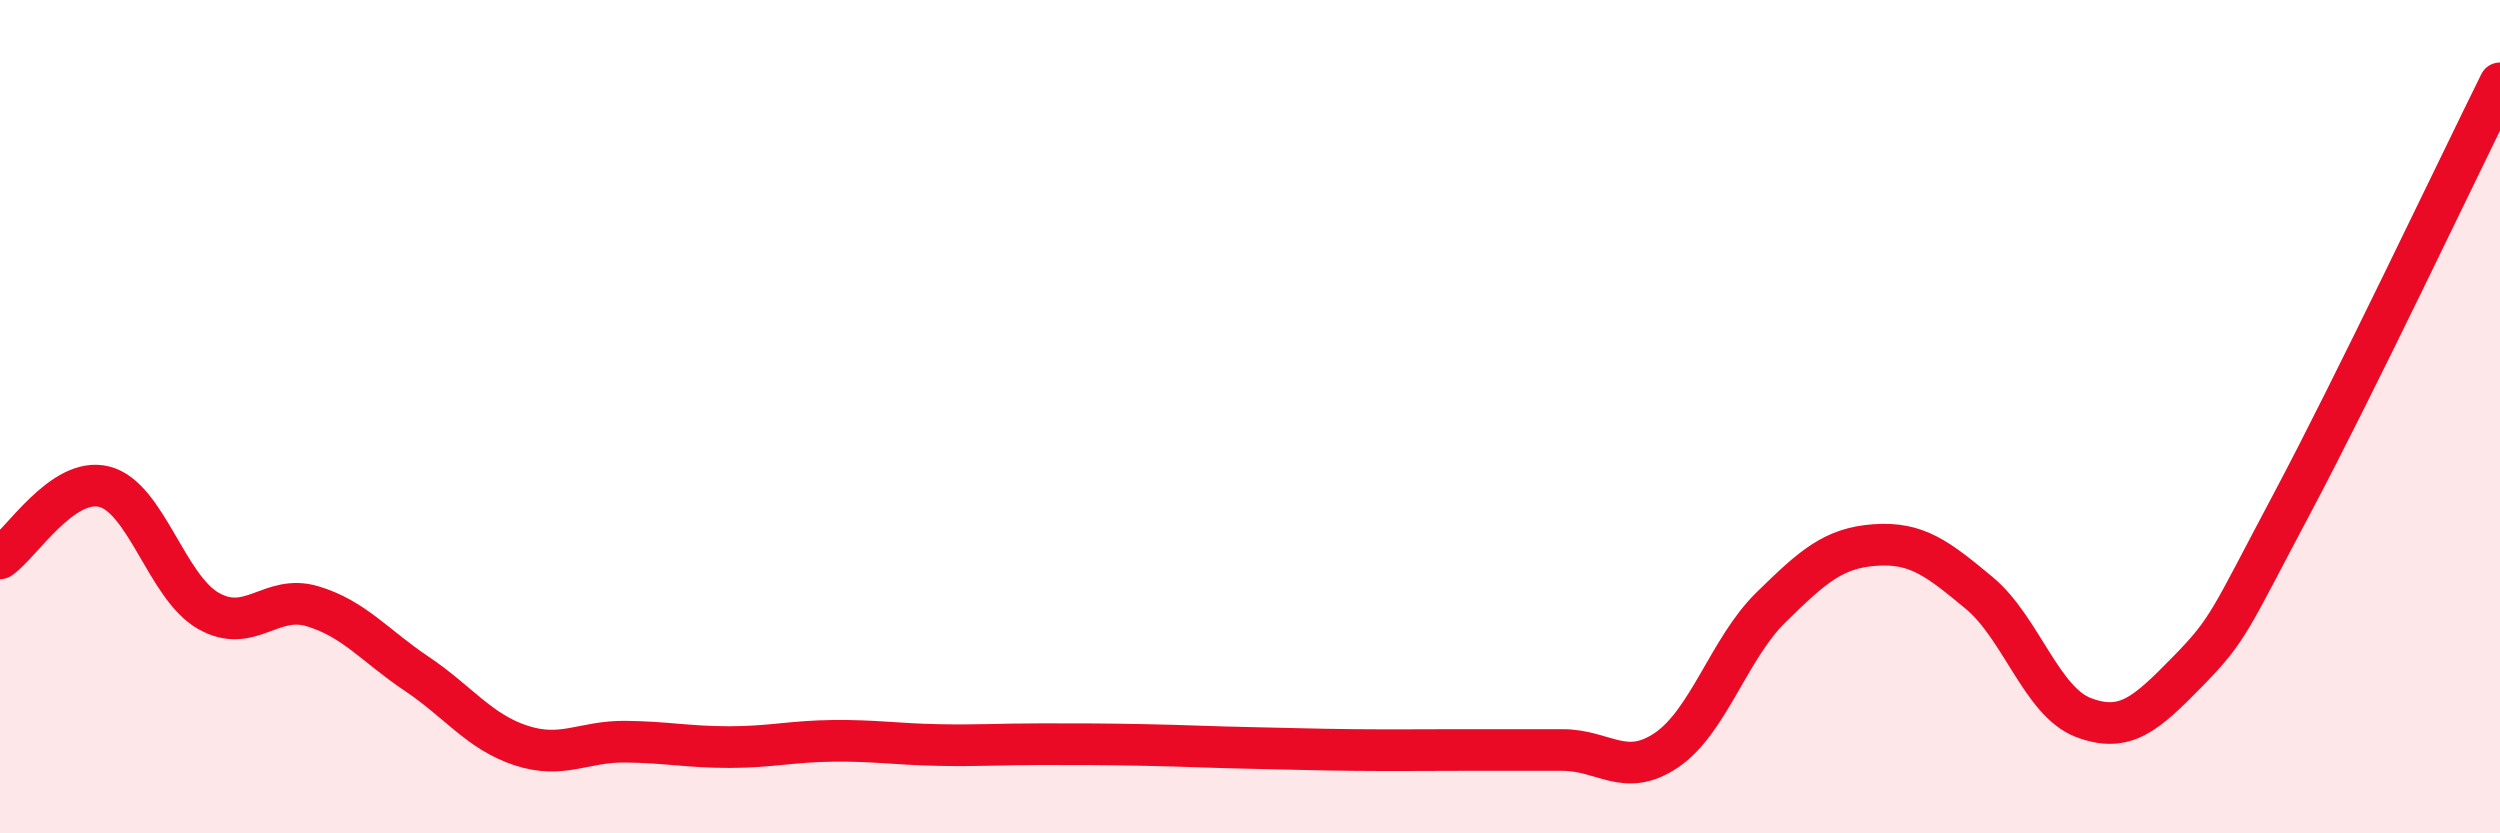
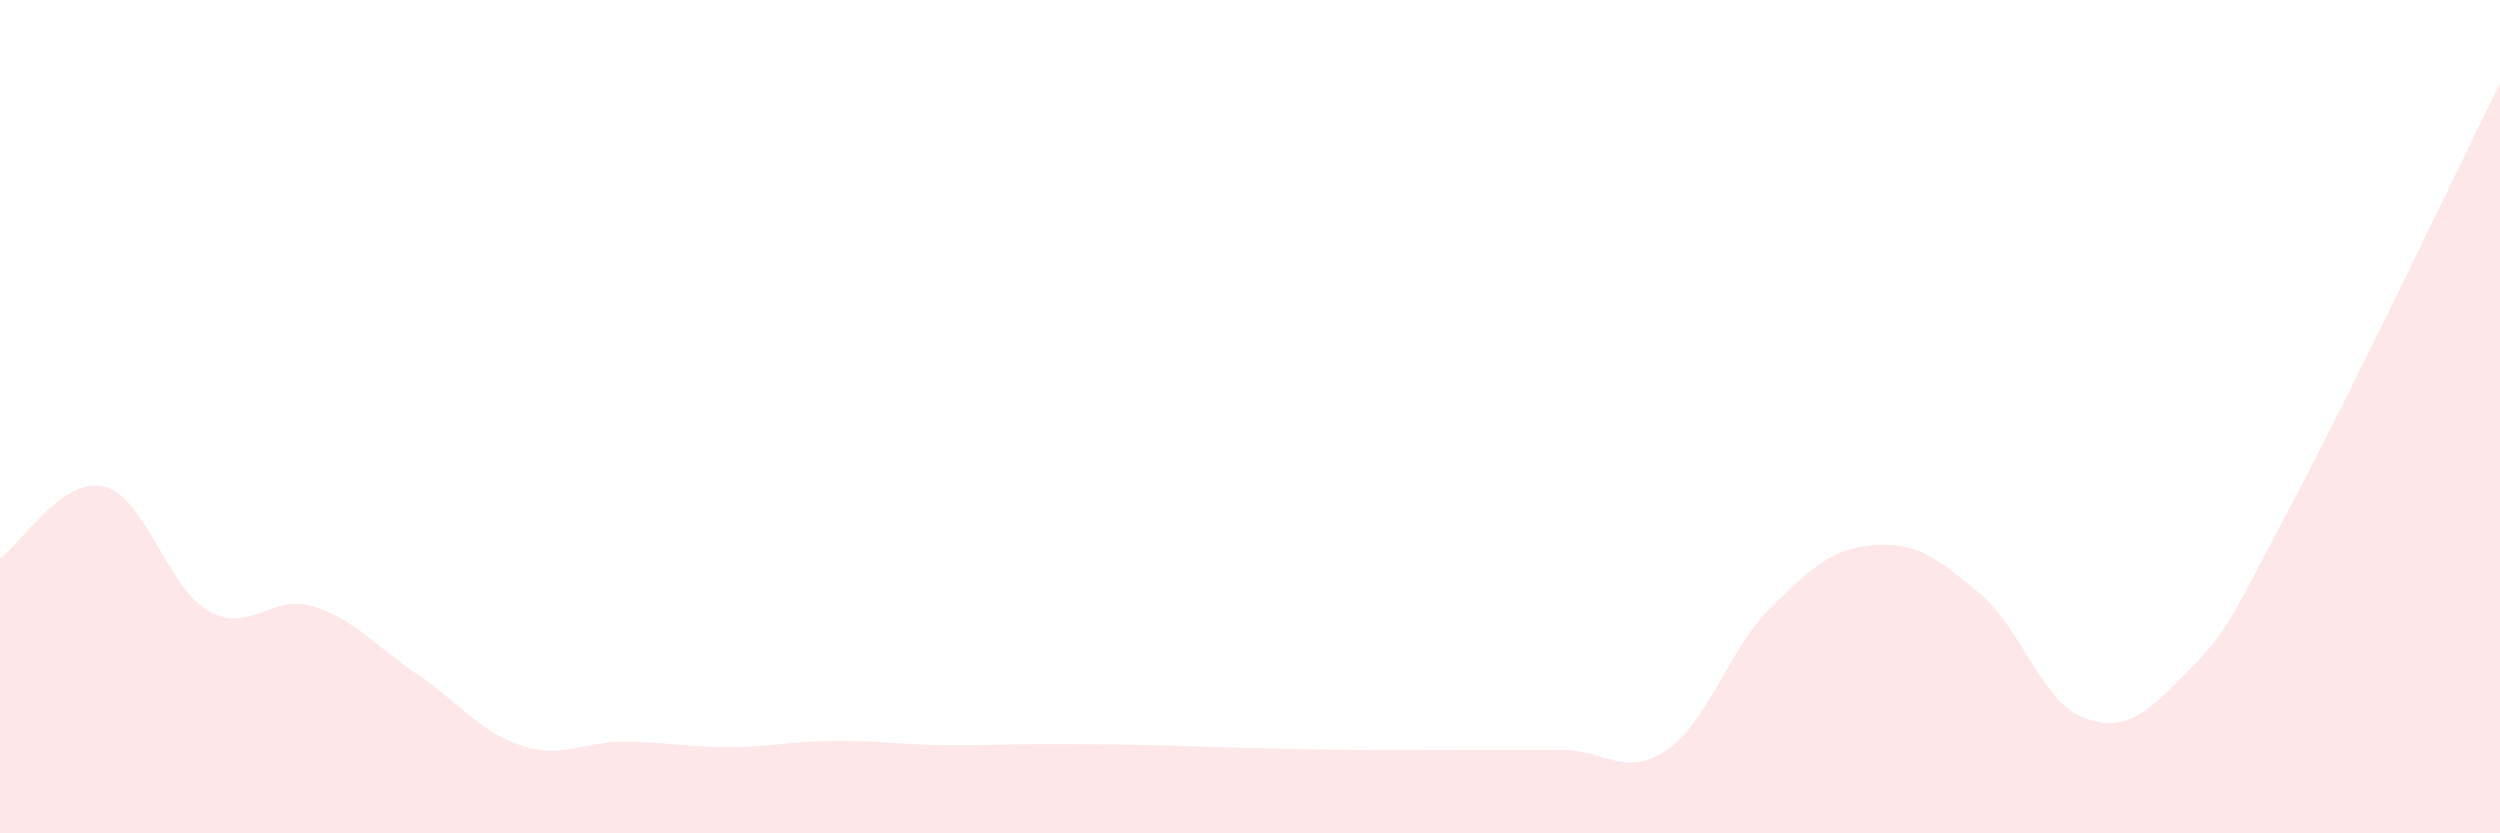
<svg xmlns="http://www.w3.org/2000/svg" width="60" height="20" viewBox="0 0 60 20">
  <path d="M 0,13.4 C 0.5,13.06 1.5,11.43 2.5,11.68 C 3.5,11.93 4,14.09 5,14.66 C 6,15.23 6.5,14.25 7.5,14.55 C 8.5,14.85 9,15.5 10,16.17 C 11,16.84 11.5,17.56 12.5,17.89 C 13.5,18.22 14,17.79 15,17.8 C 16,17.81 16.5,17.93 17.5,17.93 C 18.5,17.93 19,17.79 20,17.78 C 21,17.77 21.5,17.86 22.5,17.88 C 23.5,17.9 24,17.86 25,17.86 C 26,17.86 26.5,17.86 27.5,17.88 C 28.5,17.9 29,17.93 30,17.95 C 31,17.97 31.5,17.99 32.5,18 C 33.5,18.01 34,18 35,18 C 36,18 36.5,18 37.5,18 C 38.5,18 39,18.68 40,18 C 41,17.32 41.5,15.56 42.5,14.58 C 43.5,13.6 44,13.15 45,13.08 C 46,13.01 46.5,13.4 47.5,14.23 C 48.5,15.06 49,16.84 50,17.22 C 51,17.6 51.5,17.14 52.5,16.12 C 53.5,15.1 53.5,14.92 55,12.1 C 56.5,9.28 59,4.02 60,2L60 20L0 20Z" fill="#EB0A25" opacity="0.1" stroke-linecap="round" stroke-linejoin="round" />
-   <path d="M 0,13.4 C 0.5,13.06 1.5,11.43 2.5,11.68 C 3.5,11.93 4,14.09 5,14.66 C 6,15.23 6.5,14.25 7.5,14.55 C 8.5,14.85 9,15.5 10,16.17 C 11,16.84 11.5,17.56 12.5,17.89 C 13.5,18.22 14,17.79 15,17.8 C 16,17.81 16.5,17.93 17.5,17.93 C 18.5,17.93 19,17.79 20,17.78 C 21,17.77 21.5,17.86 22.5,17.88 C 23.5,17.9 24,17.86 25,17.86 C 26,17.86 26.5,17.86 27.5,17.88 C 28.5,17.9 29,17.93 30,17.95 C 31,17.97 31.5,17.99 32.5,18 C 33.5,18.01 34,18 35,18 C 36,18 36.5,18 37.5,18 C 38.5,18 39,18.68 40,18 C 41,17.32 41.5,15.56 42.5,14.58 C 43.5,13.6 44,13.15 45,13.08 C 46,13.01 46.5,13.4 47.5,14.23 C 48.5,15.06 49,16.84 50,17.22 C 51,17.6 51.5,17.14 52.5,16.12 C 53.5,15.1 53.5,14.92 55,12.1 C 56.5,9.28 59,4.02 60,2" stroke="#EB0A25" stroke-width="1" fill="none" stroke-linecap="round" stroke-linejoin="round" />
</svg>